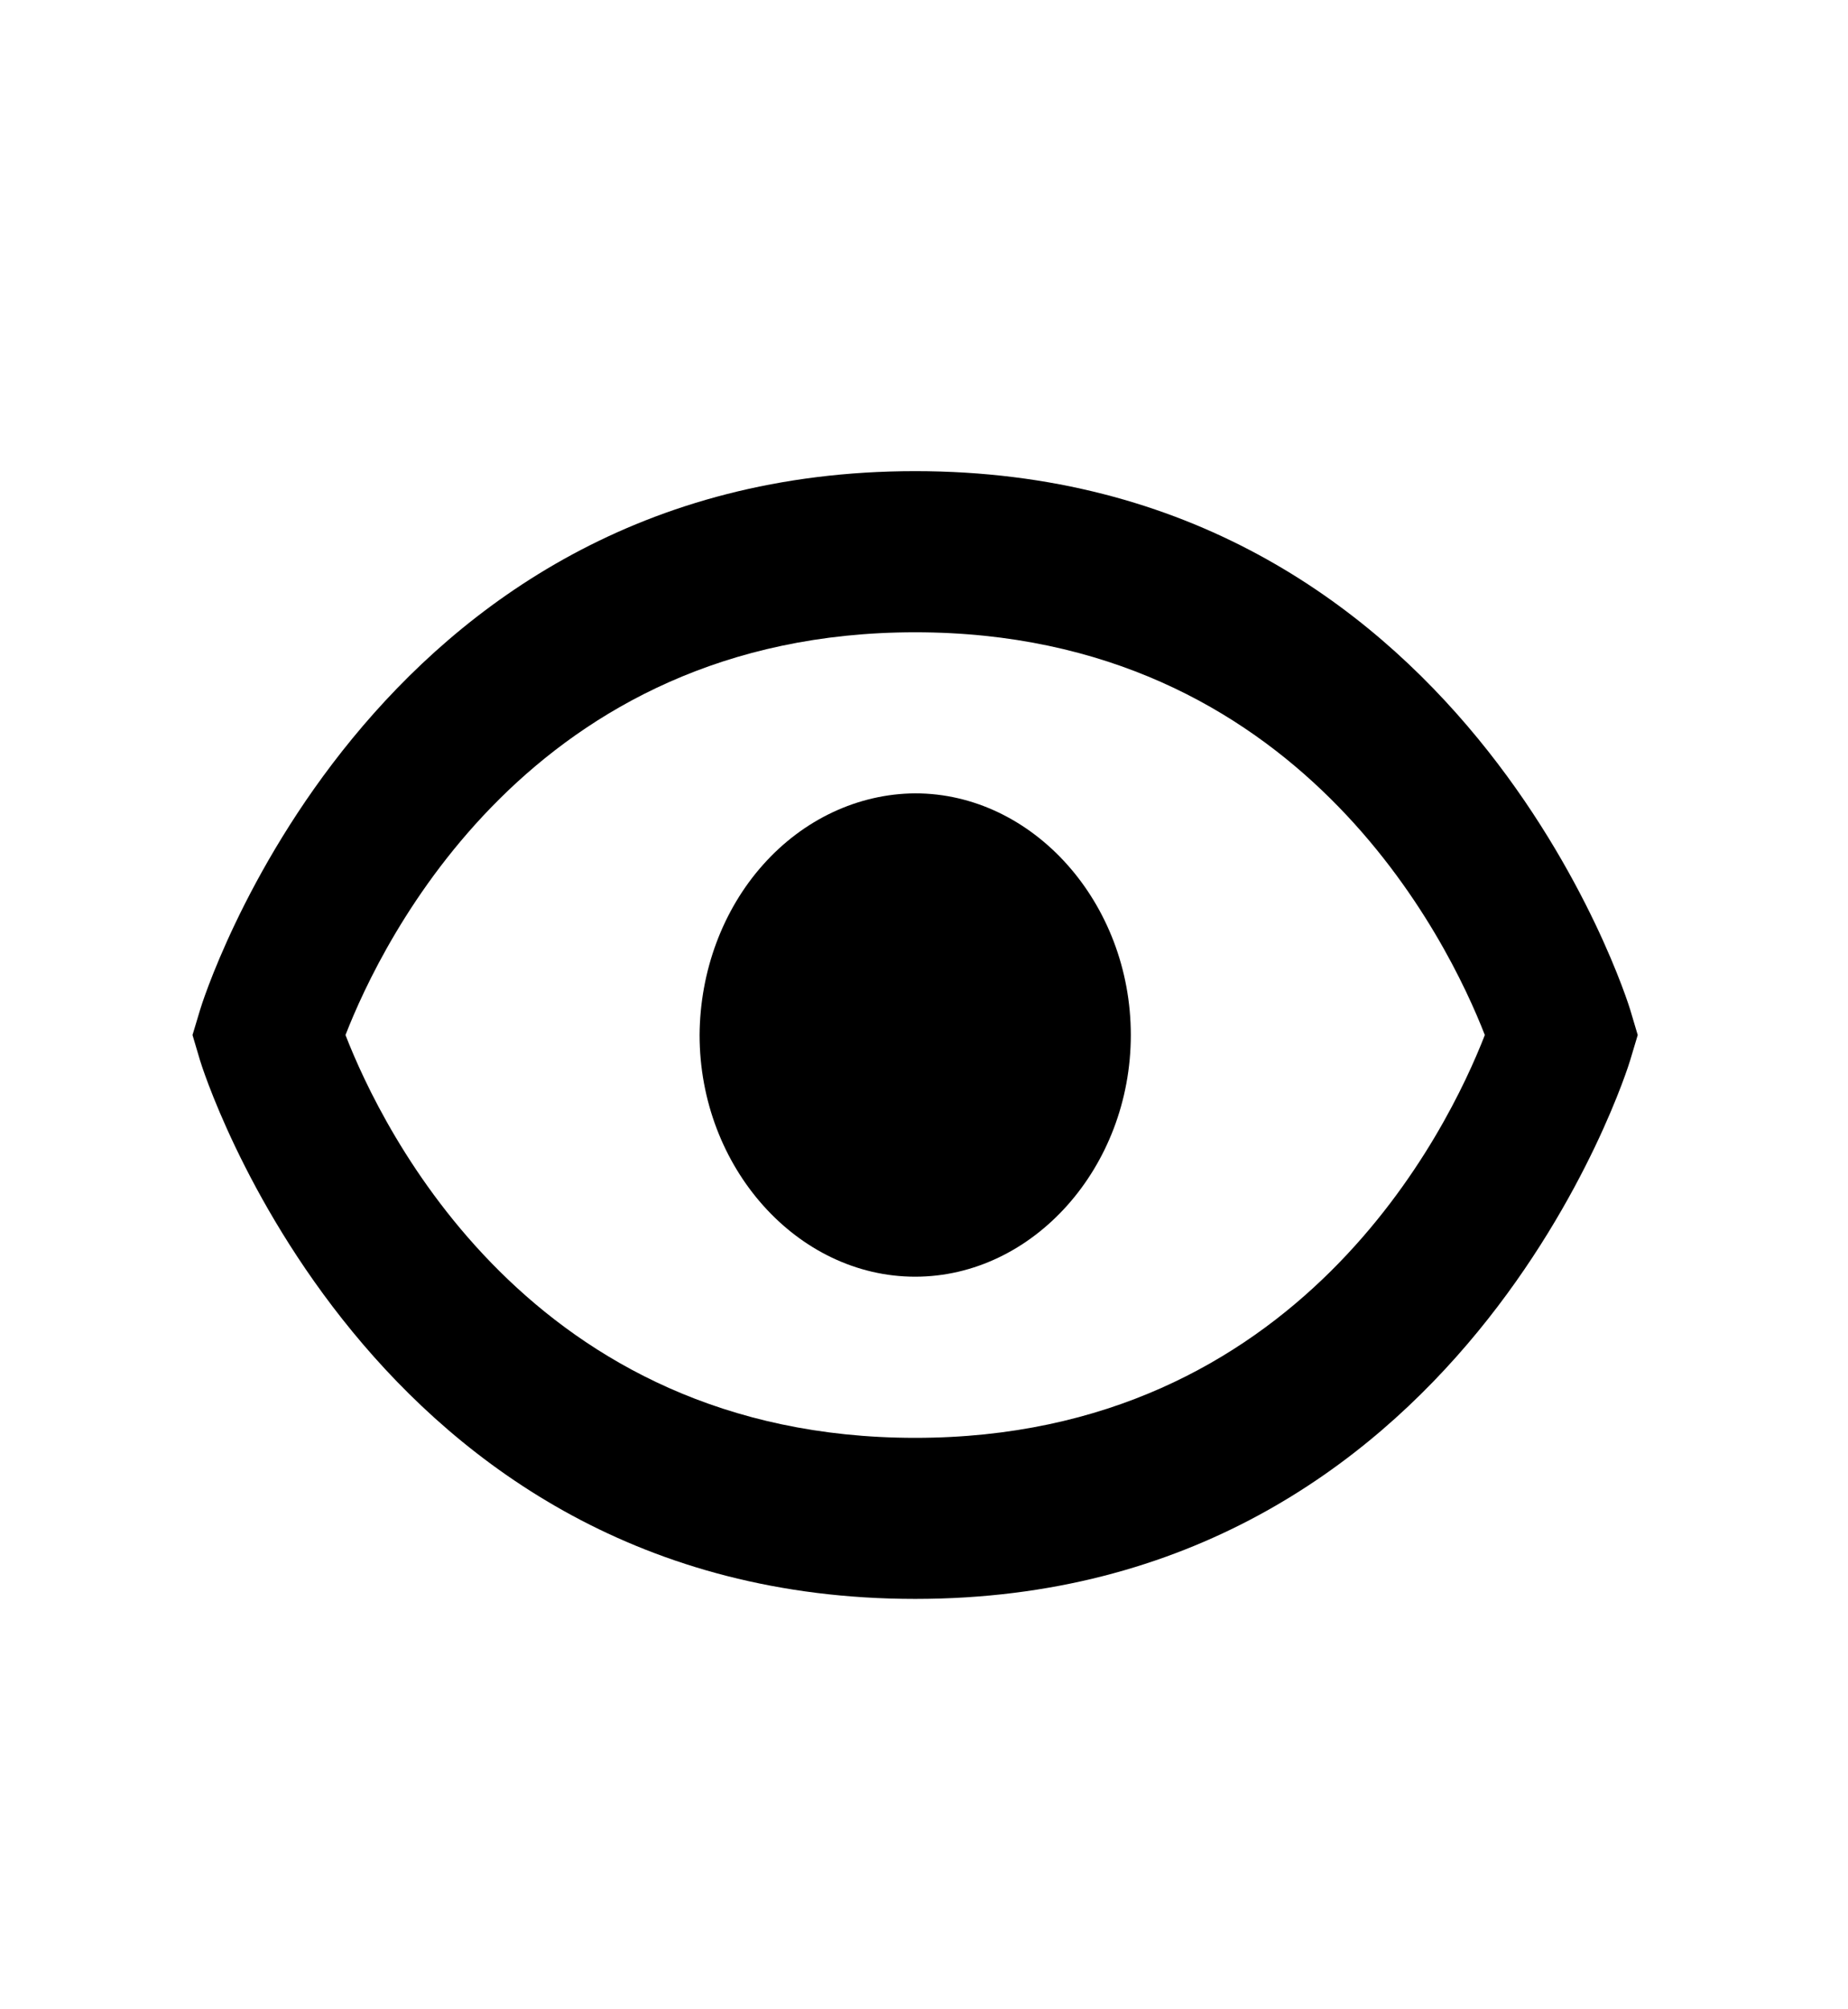
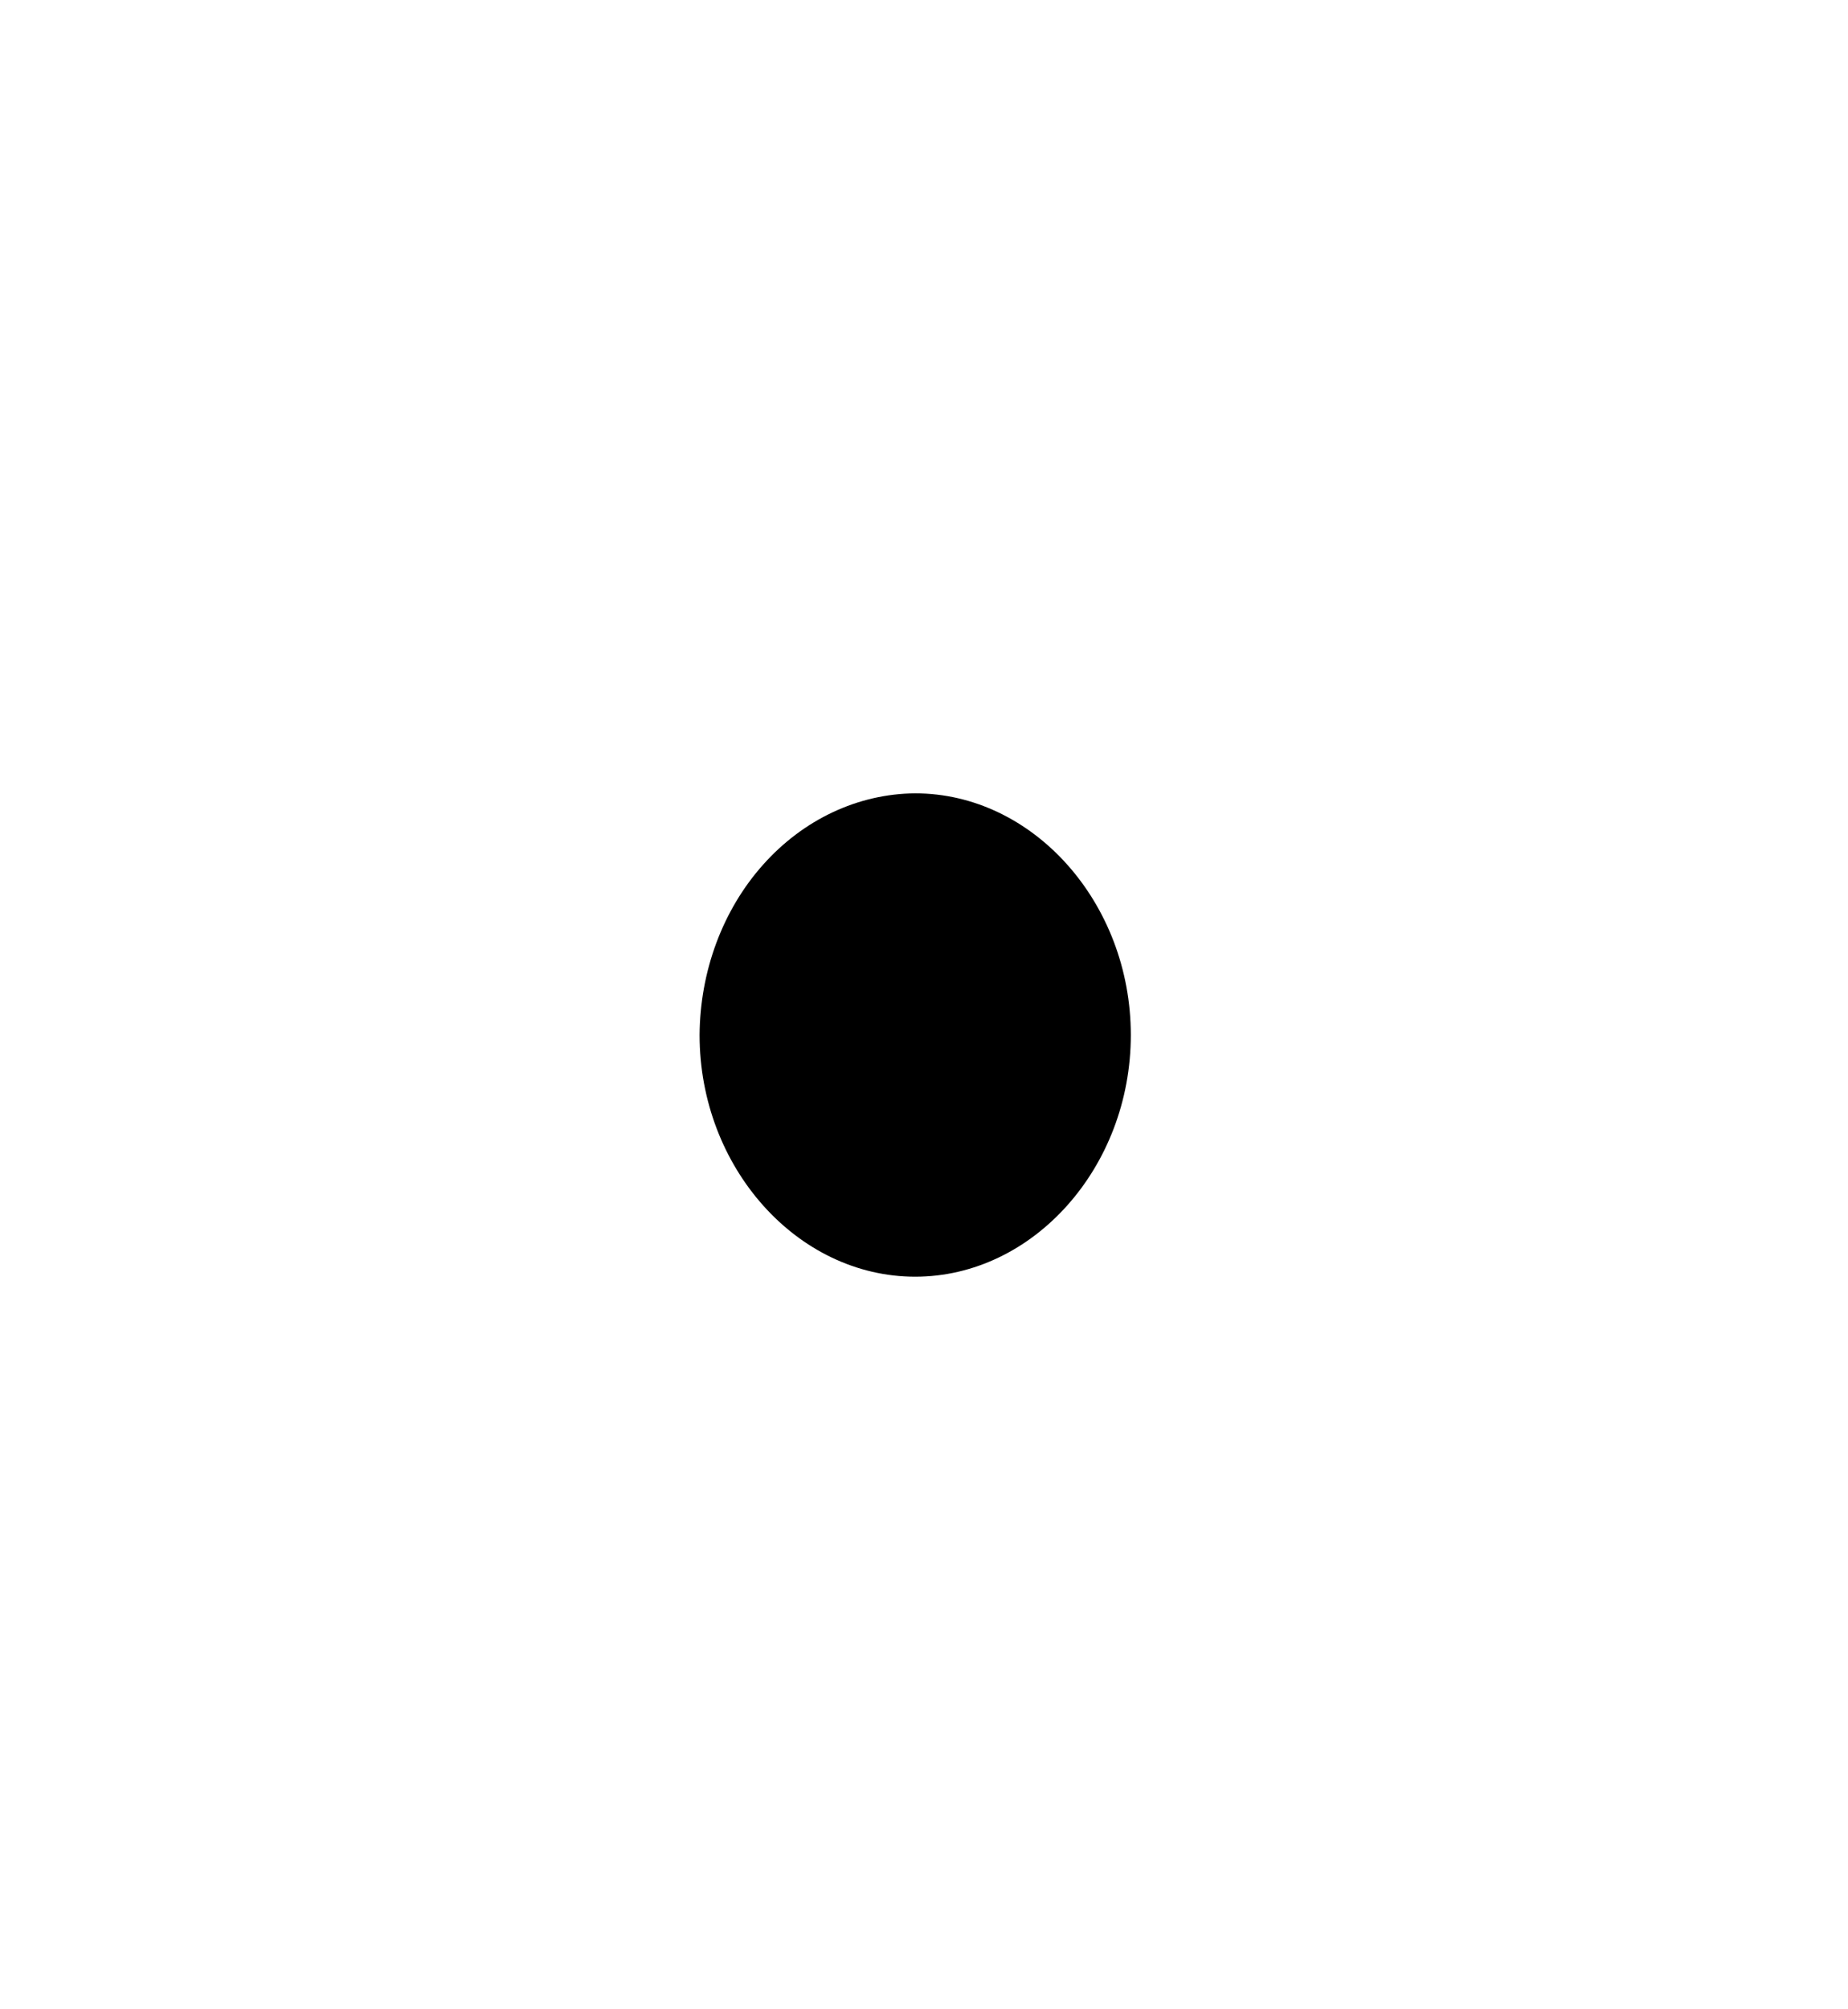
<svg xmlns="http://www.w3.org/2000/svg" width="23" height="25" viewBox="0 0 23 25" fill="none">
  <path d="M11.39 9.871C10.68 9.876 10 10.195 9.498 10.758C8.996 11.32 8.712 12.082 8.707 12.878C8.707 14.524 9.922 15.885 11.39 15.885C12.858 15.885 14.074 14.524 14.074 12.878C14.074 11.233 12.858 9.871 11.39 9.871Z" fill="black" />
-   <path d="M11.39 5.862C4.562 5.862 2.51 12.494 2.491 12.562L2.396 12.878L2.49 13.195C2.51 13.262 4.562 19.894 11.39 19.894C18.217 19.894 20.269 13.262 20.288 13.195L20.383 12.878L20.289 12.562C20.269 12.494 18.217 5.862 11.39 5.862ZM11.39 17.89C6.603 17.89 4.749 14.035 4.3 12.878C4.751 11.718 6.606 7.867 11.39 7.867C16.176 7.867 18.03 11.722 18.48 12.878C18.029 14.039 16.174 17.89 11.39 17.89Z" fill="black" />
</svg>